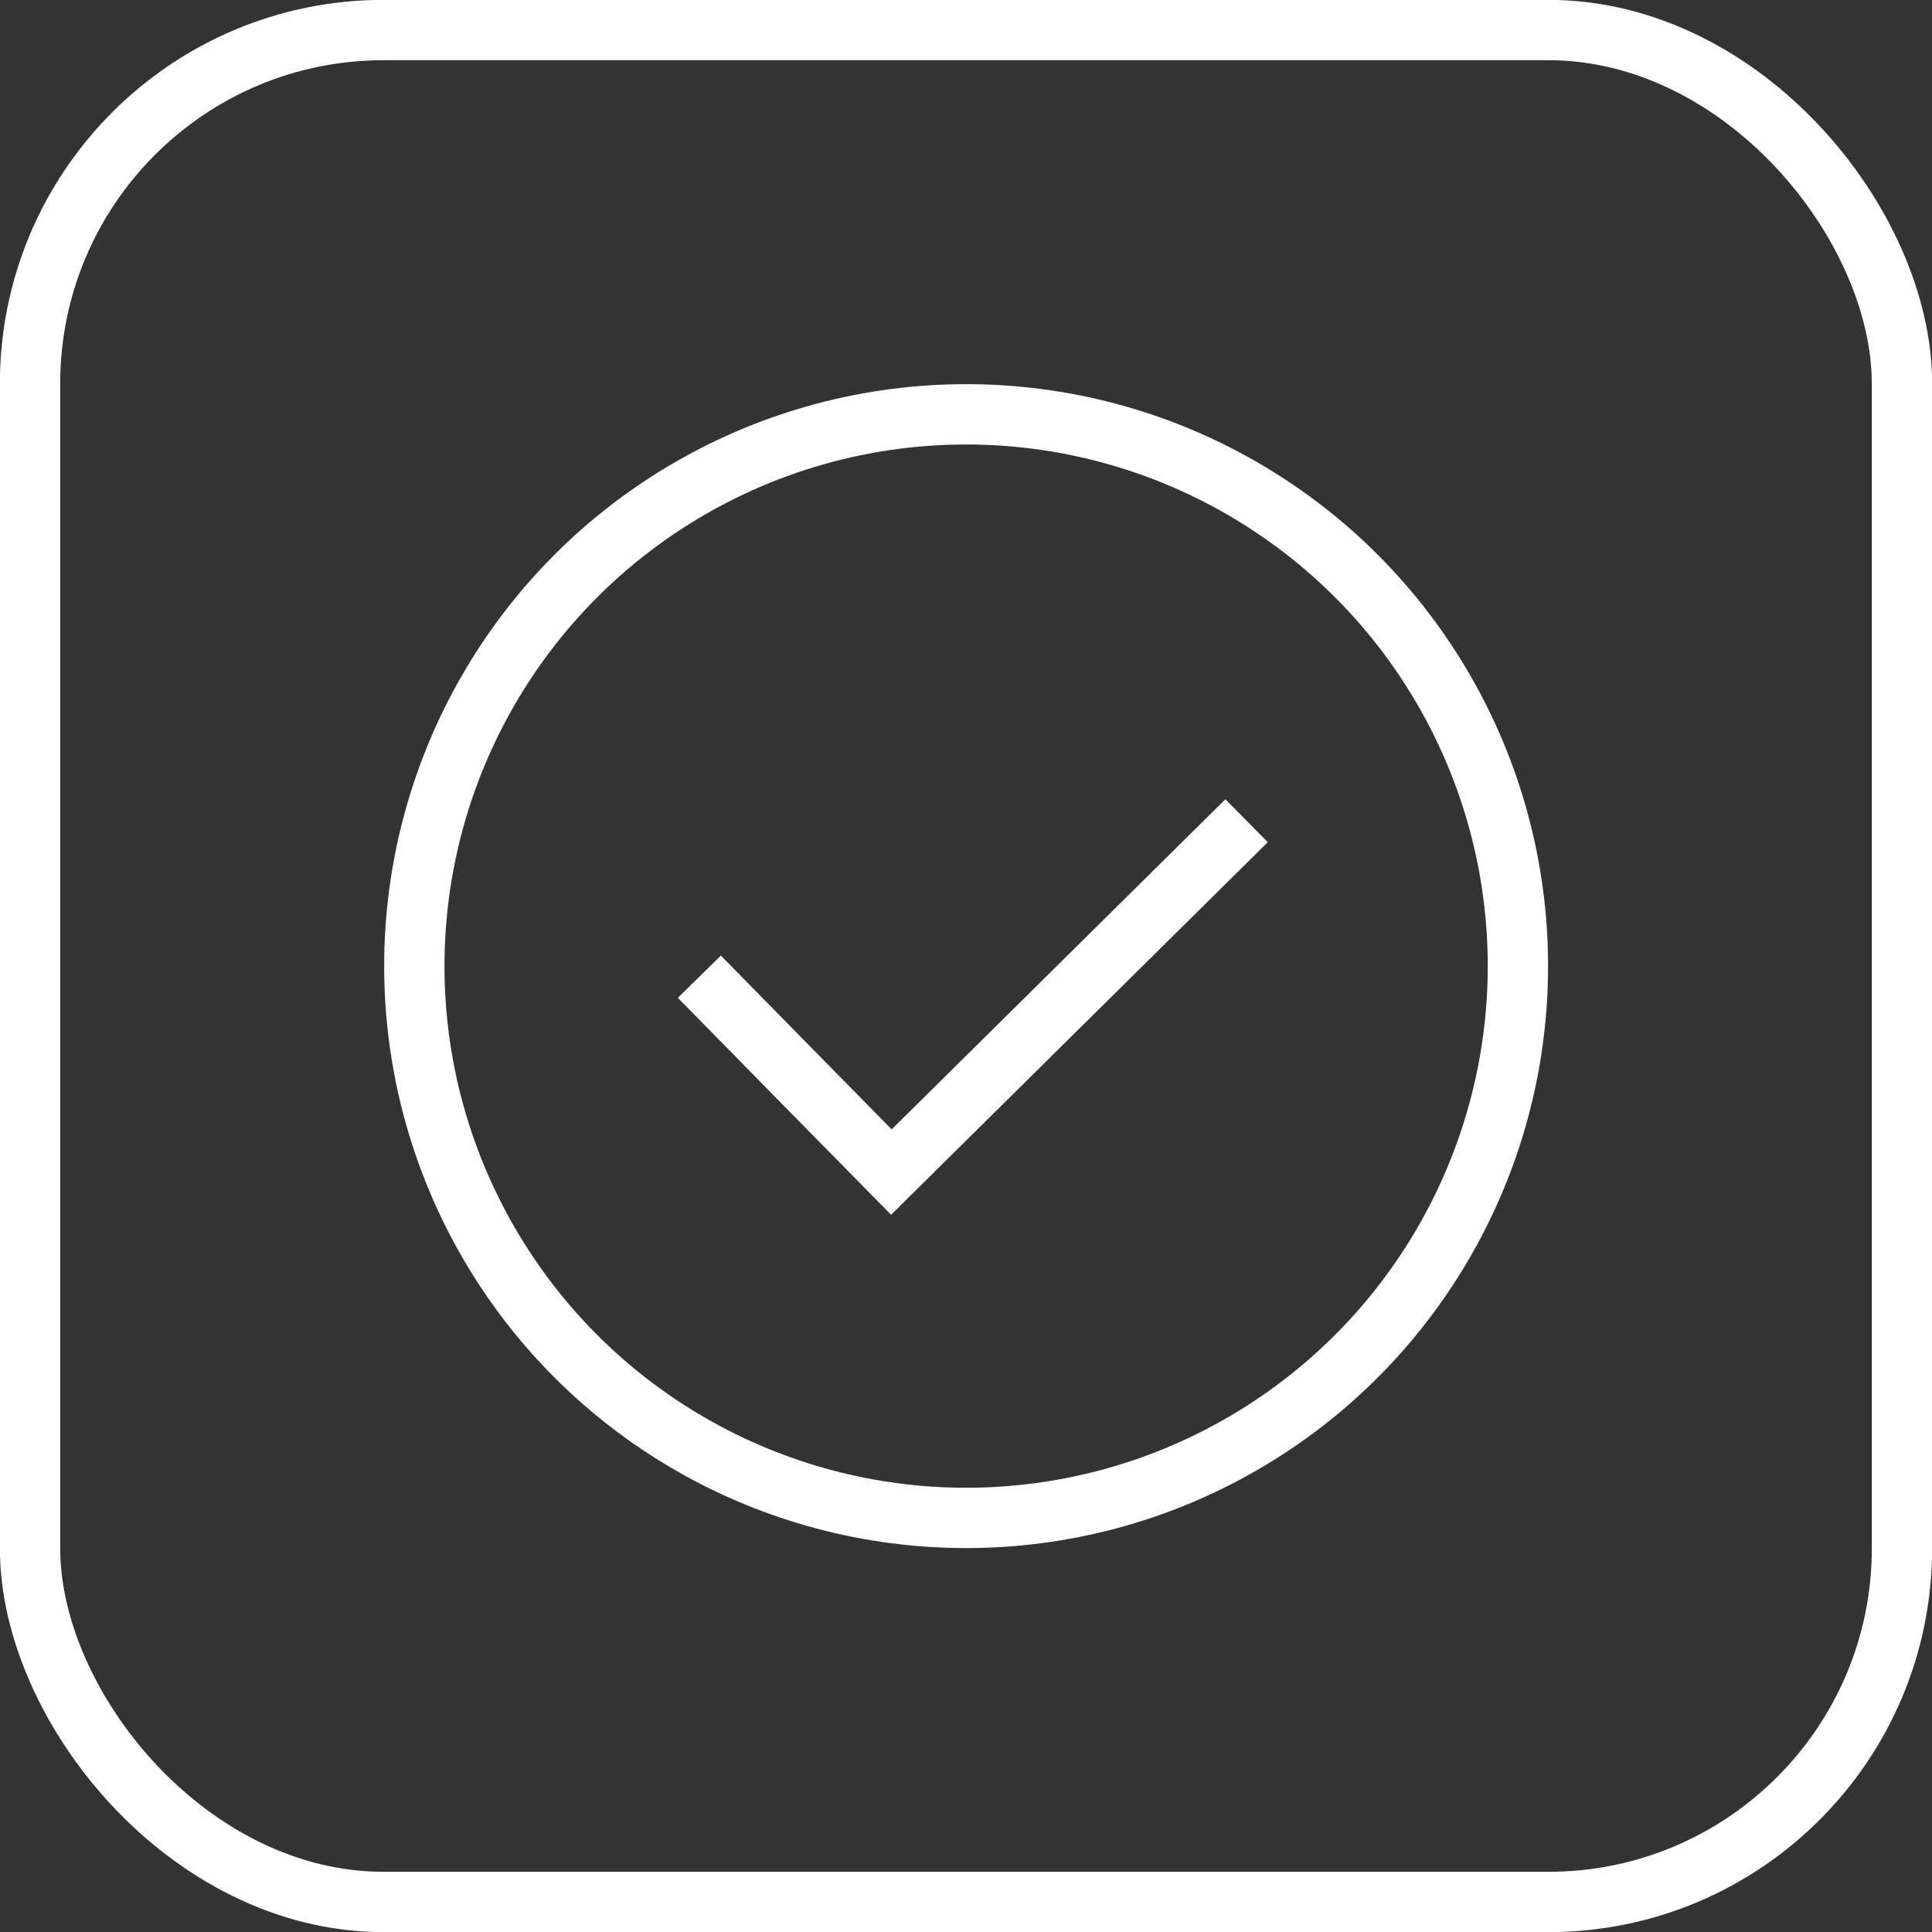
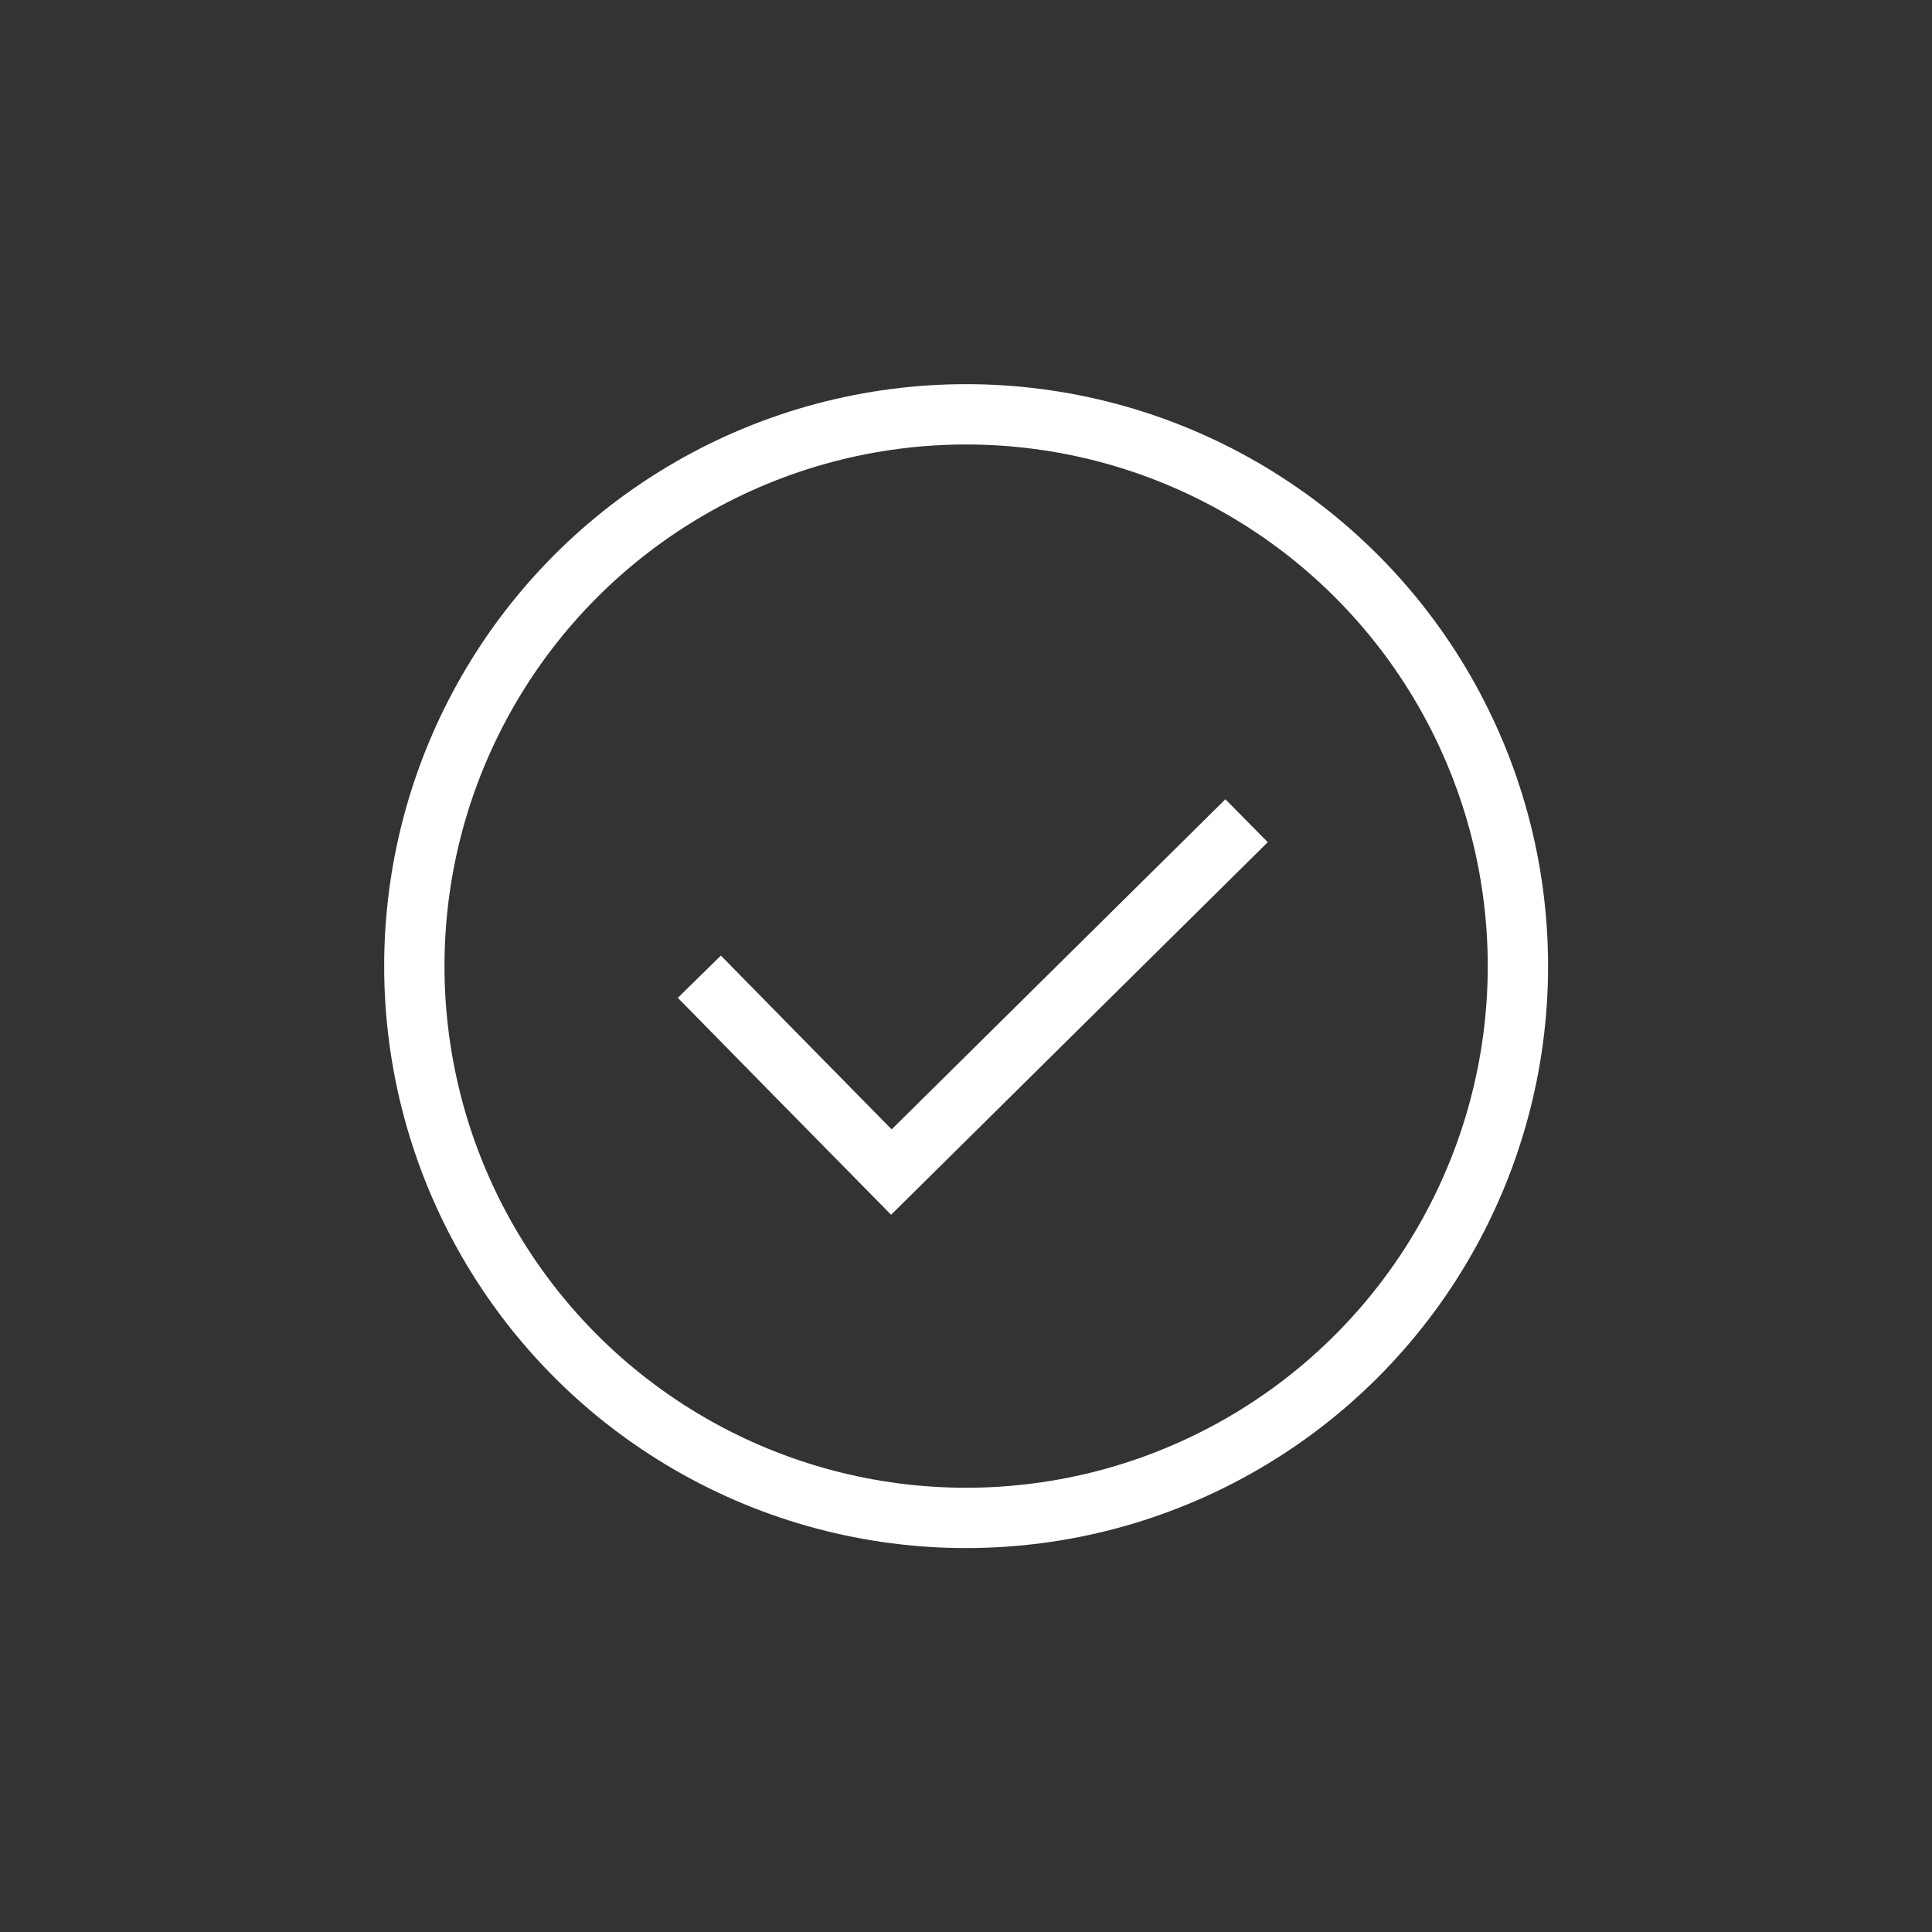
<svg xmlns="http://www.w3.org/2000/svg" id="_Слой_2" data-name="Слой 2" viewBox="0 0 80.39 80.39">
  <rect x="0" y="0" width="80.39" height="80.39" fill="#333333" stroke="none" />
  <defs>
    <style>
      .cls-1 {
        fill: none;
        stroke: #fff;
        stroke-miterlimit: 10;
        stroke-width: 2.51px;
      }
    </style>
  </defs>
  <g id="_Слой_3" data-name="Слой 3">
-     <rect class="cls-1" x="1.25" y="1.25" width="77.89" height="77.89" rx="14.71" ry="14.71" />
    <g>
      <circle class="cls-1" cx="40.2" cy="40.2" r="22.96" />
      <path class="cls-1" d="M29.1,40.64c2.66,2.71,5.32,5.42,7.99,8.13,4.93-4.87,9.85-9.75,14.78-14.62" />
    </g>
  </g>
</svg>